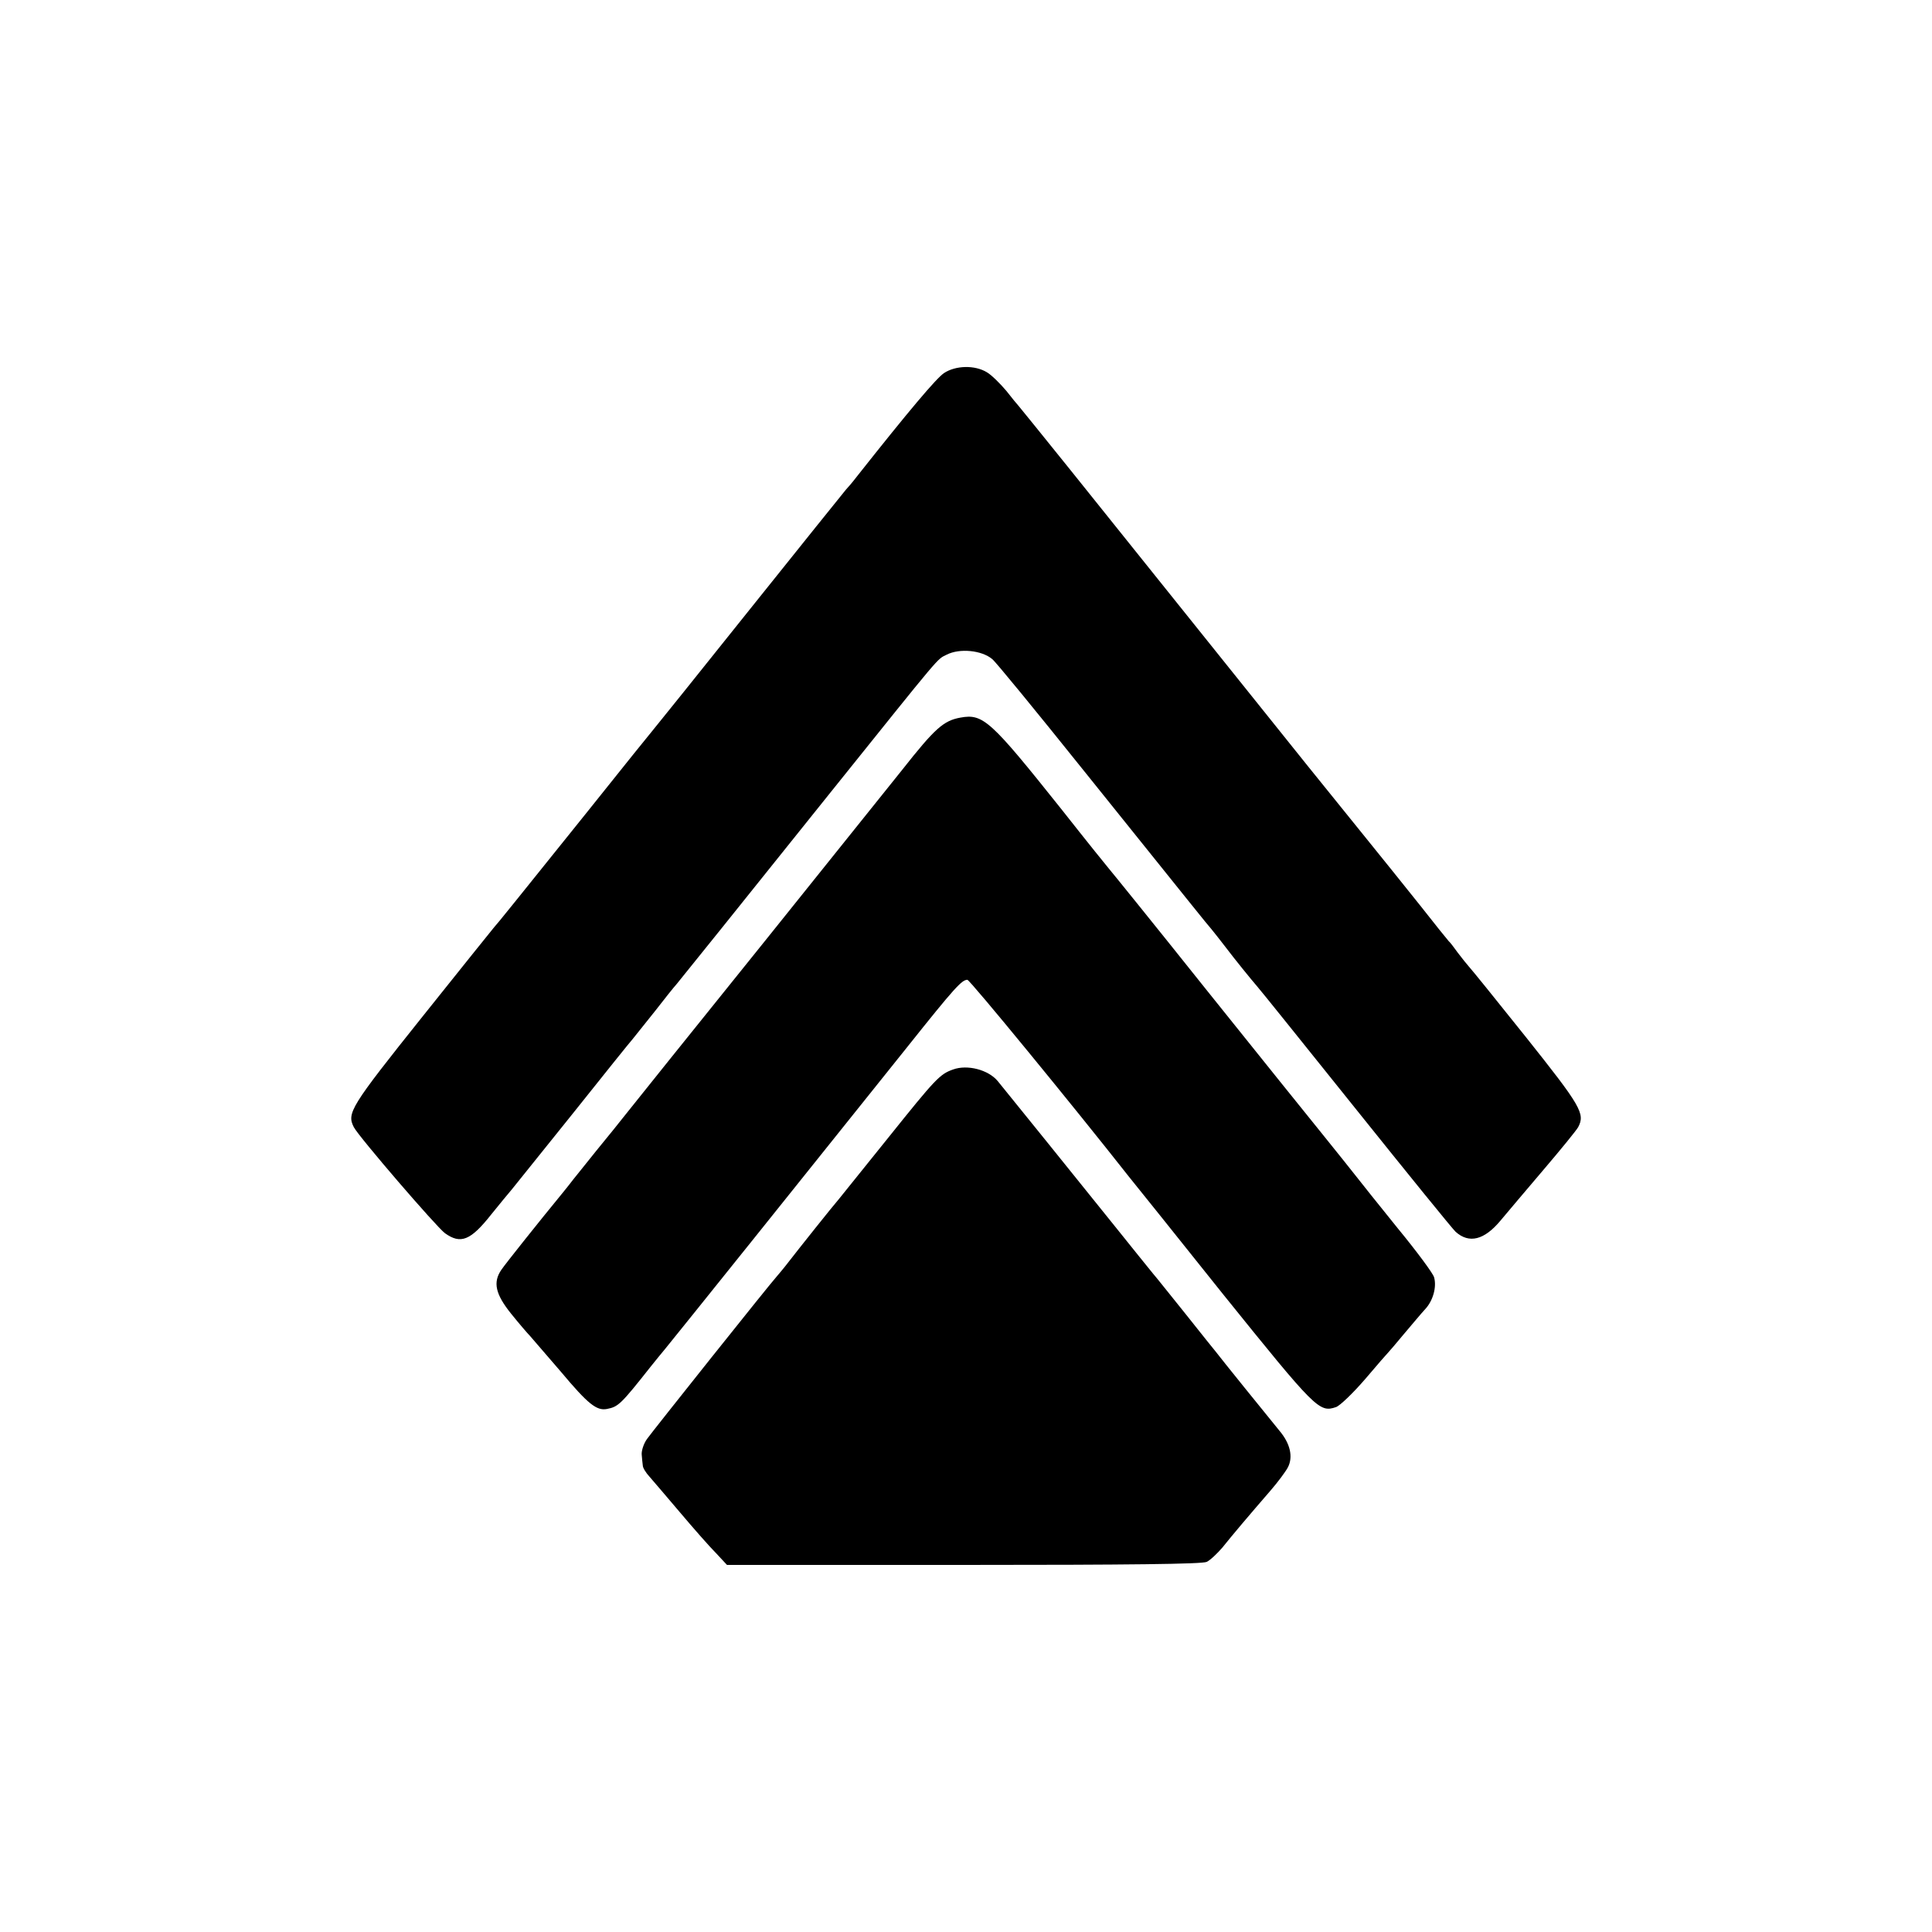
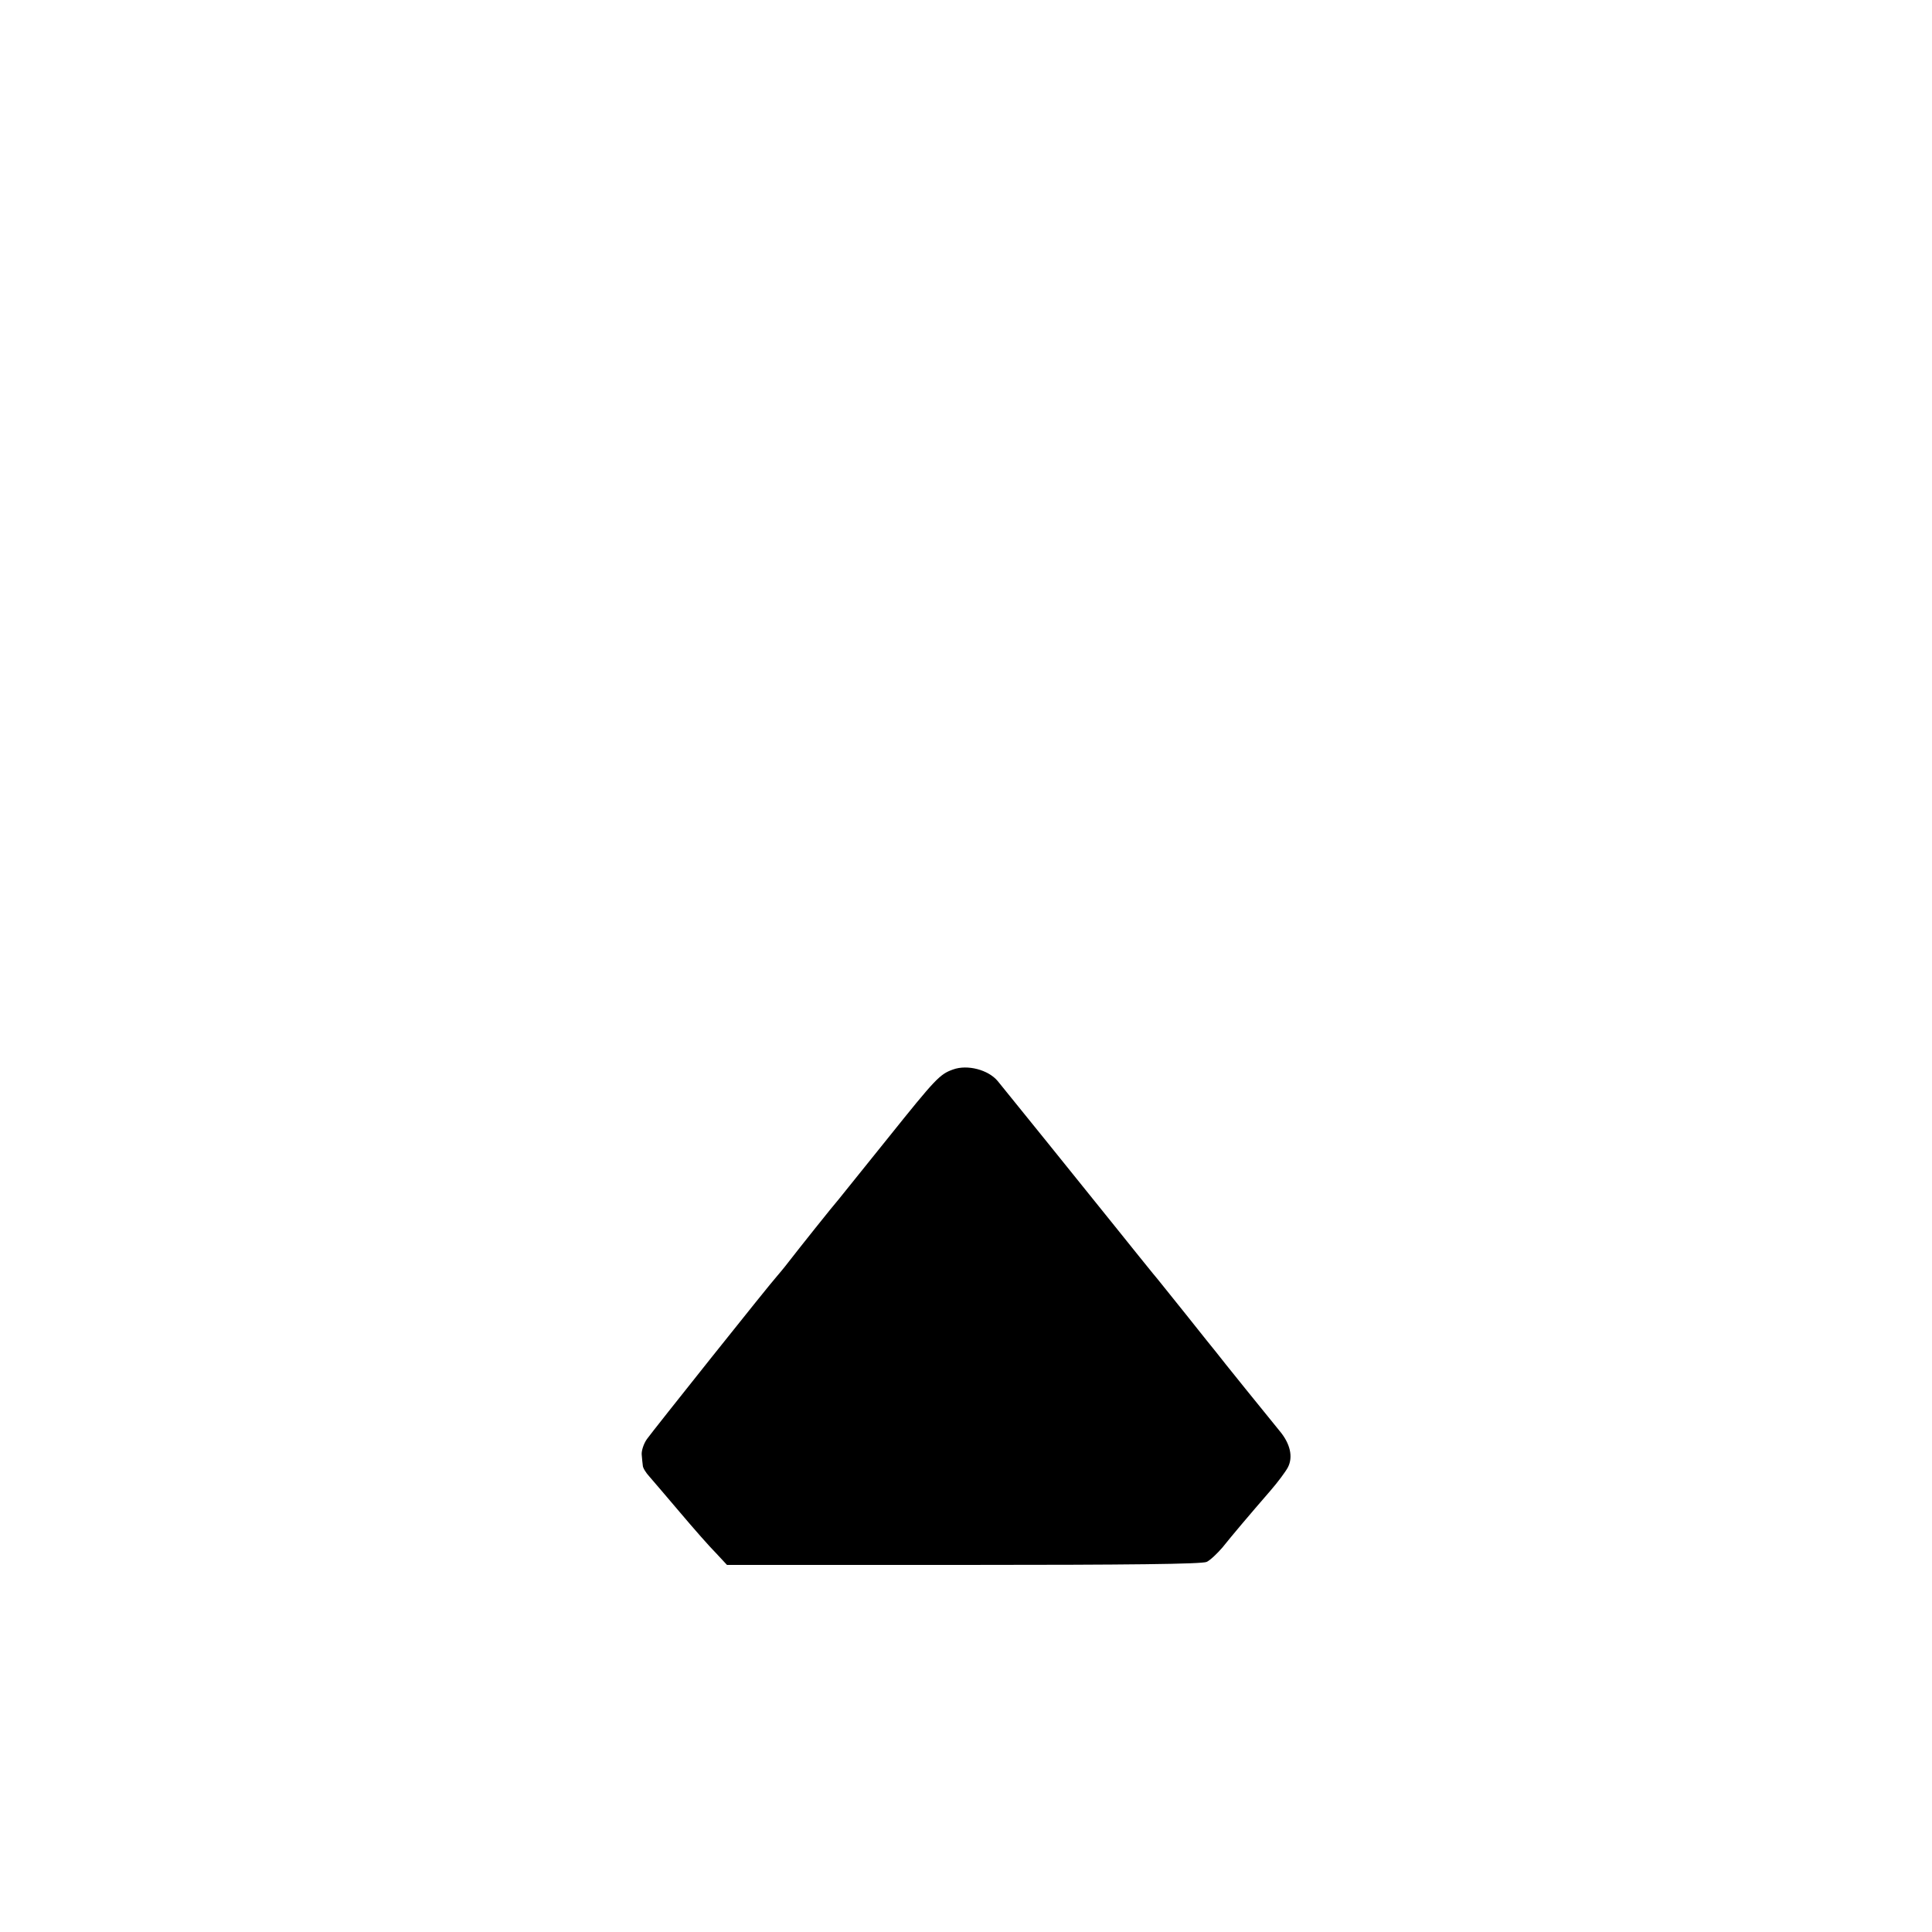
<svg xmlns="http://www.w3.org/2000/svg" version="1.0" width="700pt" height="700pt" viewBox="0 0 700 700" preserveAspectRatio="xMidYMid meet">
  <g transform="translate(0,700) scale(0.1,-0.1)" fill="#000000" stroke="none">
-     <path d="M3420 5648 c-28 -19 -126 -135 -315 -374 -16 -21 -34 -42 -40 -48 -5 -6 -163 -202 -350 -436 -187 -234 -342 -427 -345 -430 -3 -3 -115 -142 -249 -310 -249 -310 -322 -401 -331 -410 -3 -3 -119 -148 -259 -323 -262 -328 -275 -350 -249 -401 19 -36 299 -361 330 -384 57 -41 93 -27 168 68 29 36 62 76 74 90 11 14 111 138 221 275 110 138 207 259 217 270 9 11 45 56 80 100 34 44 70 89 80 100 28 34 220 273 558 695 411 512 383 479 420 498 47 24 127 16 165 -16 12 -9 160 -190 330 -402 413 -514 443 -552 463 -575 9 -11 33 -41 52 -66 34 -45 95 -120 115 -143 6 -6 165 -204 355 -441 189 -236 353 -438 364 -448 49 -44 104 -30 163 41 21 25 90 107 154 182 64 75 121 145 127 156 26 49 10 76 -189 326 -107 134 -200 249 -207 256 -7 8 -25 30 -40 50 -15 21 -29 39 -33 42 -3 3 -50 61 -104 130 -55 69 -142 177 -193 240 -108 134 -127 157 -214 265 -301 375 -714 890 -862 1075 -100 124 -183 227 -186 230 -3 3 -23 27 -44 54 -22 26 -53 57 -70 67 -44 27 -114 25 -156 -3z" />
-     <path d="M3480 4400 c-61 -11 -92 -38 -211 -189 -64 -80 -285 -355 -490 -611 -318 -395 -459 -571 -522 -650 -7 -9 -50 -63 -97 -120 -46 -58 -88 -109 -92 -115 -4 -5 -20 -26 -36 -45 -74 -90 -200 -248 -215 -270 -32 -46 -22 -89 35 -160 29 -36 60 -72 68 -80 8 -9 59 -68 113 -131 98 -117 129 -141 166 -134 41 8 50 16 159 154 15 19 39 48 53 65 25 30 544 677 879 1096 169 212 195 240 215 240 9 0 382 -455 585 -713 14 -17 168 -209 342 -427 336 -417 348 -429 409 -408 14 5 61 50 105 101 43 51 81 94 84 97 3 3 29 33 57 67 29 34 63 75 77 90 28 30 42 80 32 115 -3 13 -62 93 -132 178 -69 85 -137 171 -152 190 -15 19 -65 82 -112 140 -47 58 -241 299 -430 535 -189 237 -347 432 -350 435 -3 3 -82 101 -175 219 -256 321 -283 346 -365 331z" />
    <path d="M3453 3125 c-48 -17 -63 -33 -233 -245 -91 -113 -172 -214 -181 -225 -21 -24 -143 -177 -184 -230 -16 -21 -35 -43 -40 -49 -25 -27 -452 -563 -471 -590 -12 -17 -20 -42 -19 -56 1 -14 3 -32 4 -40 0 -8 11 -26 24 -40 12 -14 62 -72 111 -130 49 -58 107 -124 130 -147 l40 -43 858 0 c598 0 864 3 880 11 13 6 38 30 57 52 36 45 96 116 174 206 27 31 55 69 63 84 20 38 9 87 -31 134 -17 21 -73 90 -124 153 -51 63 -98 122 -104 130 -7 8 -57 71 -112 140 -55 68 -107 134 -117 145 -13 16 -81 100 -141 175 -93 116 -415 515 -422 523 -34 41 -110 61 -162 42z" />
  </g>
</svg>